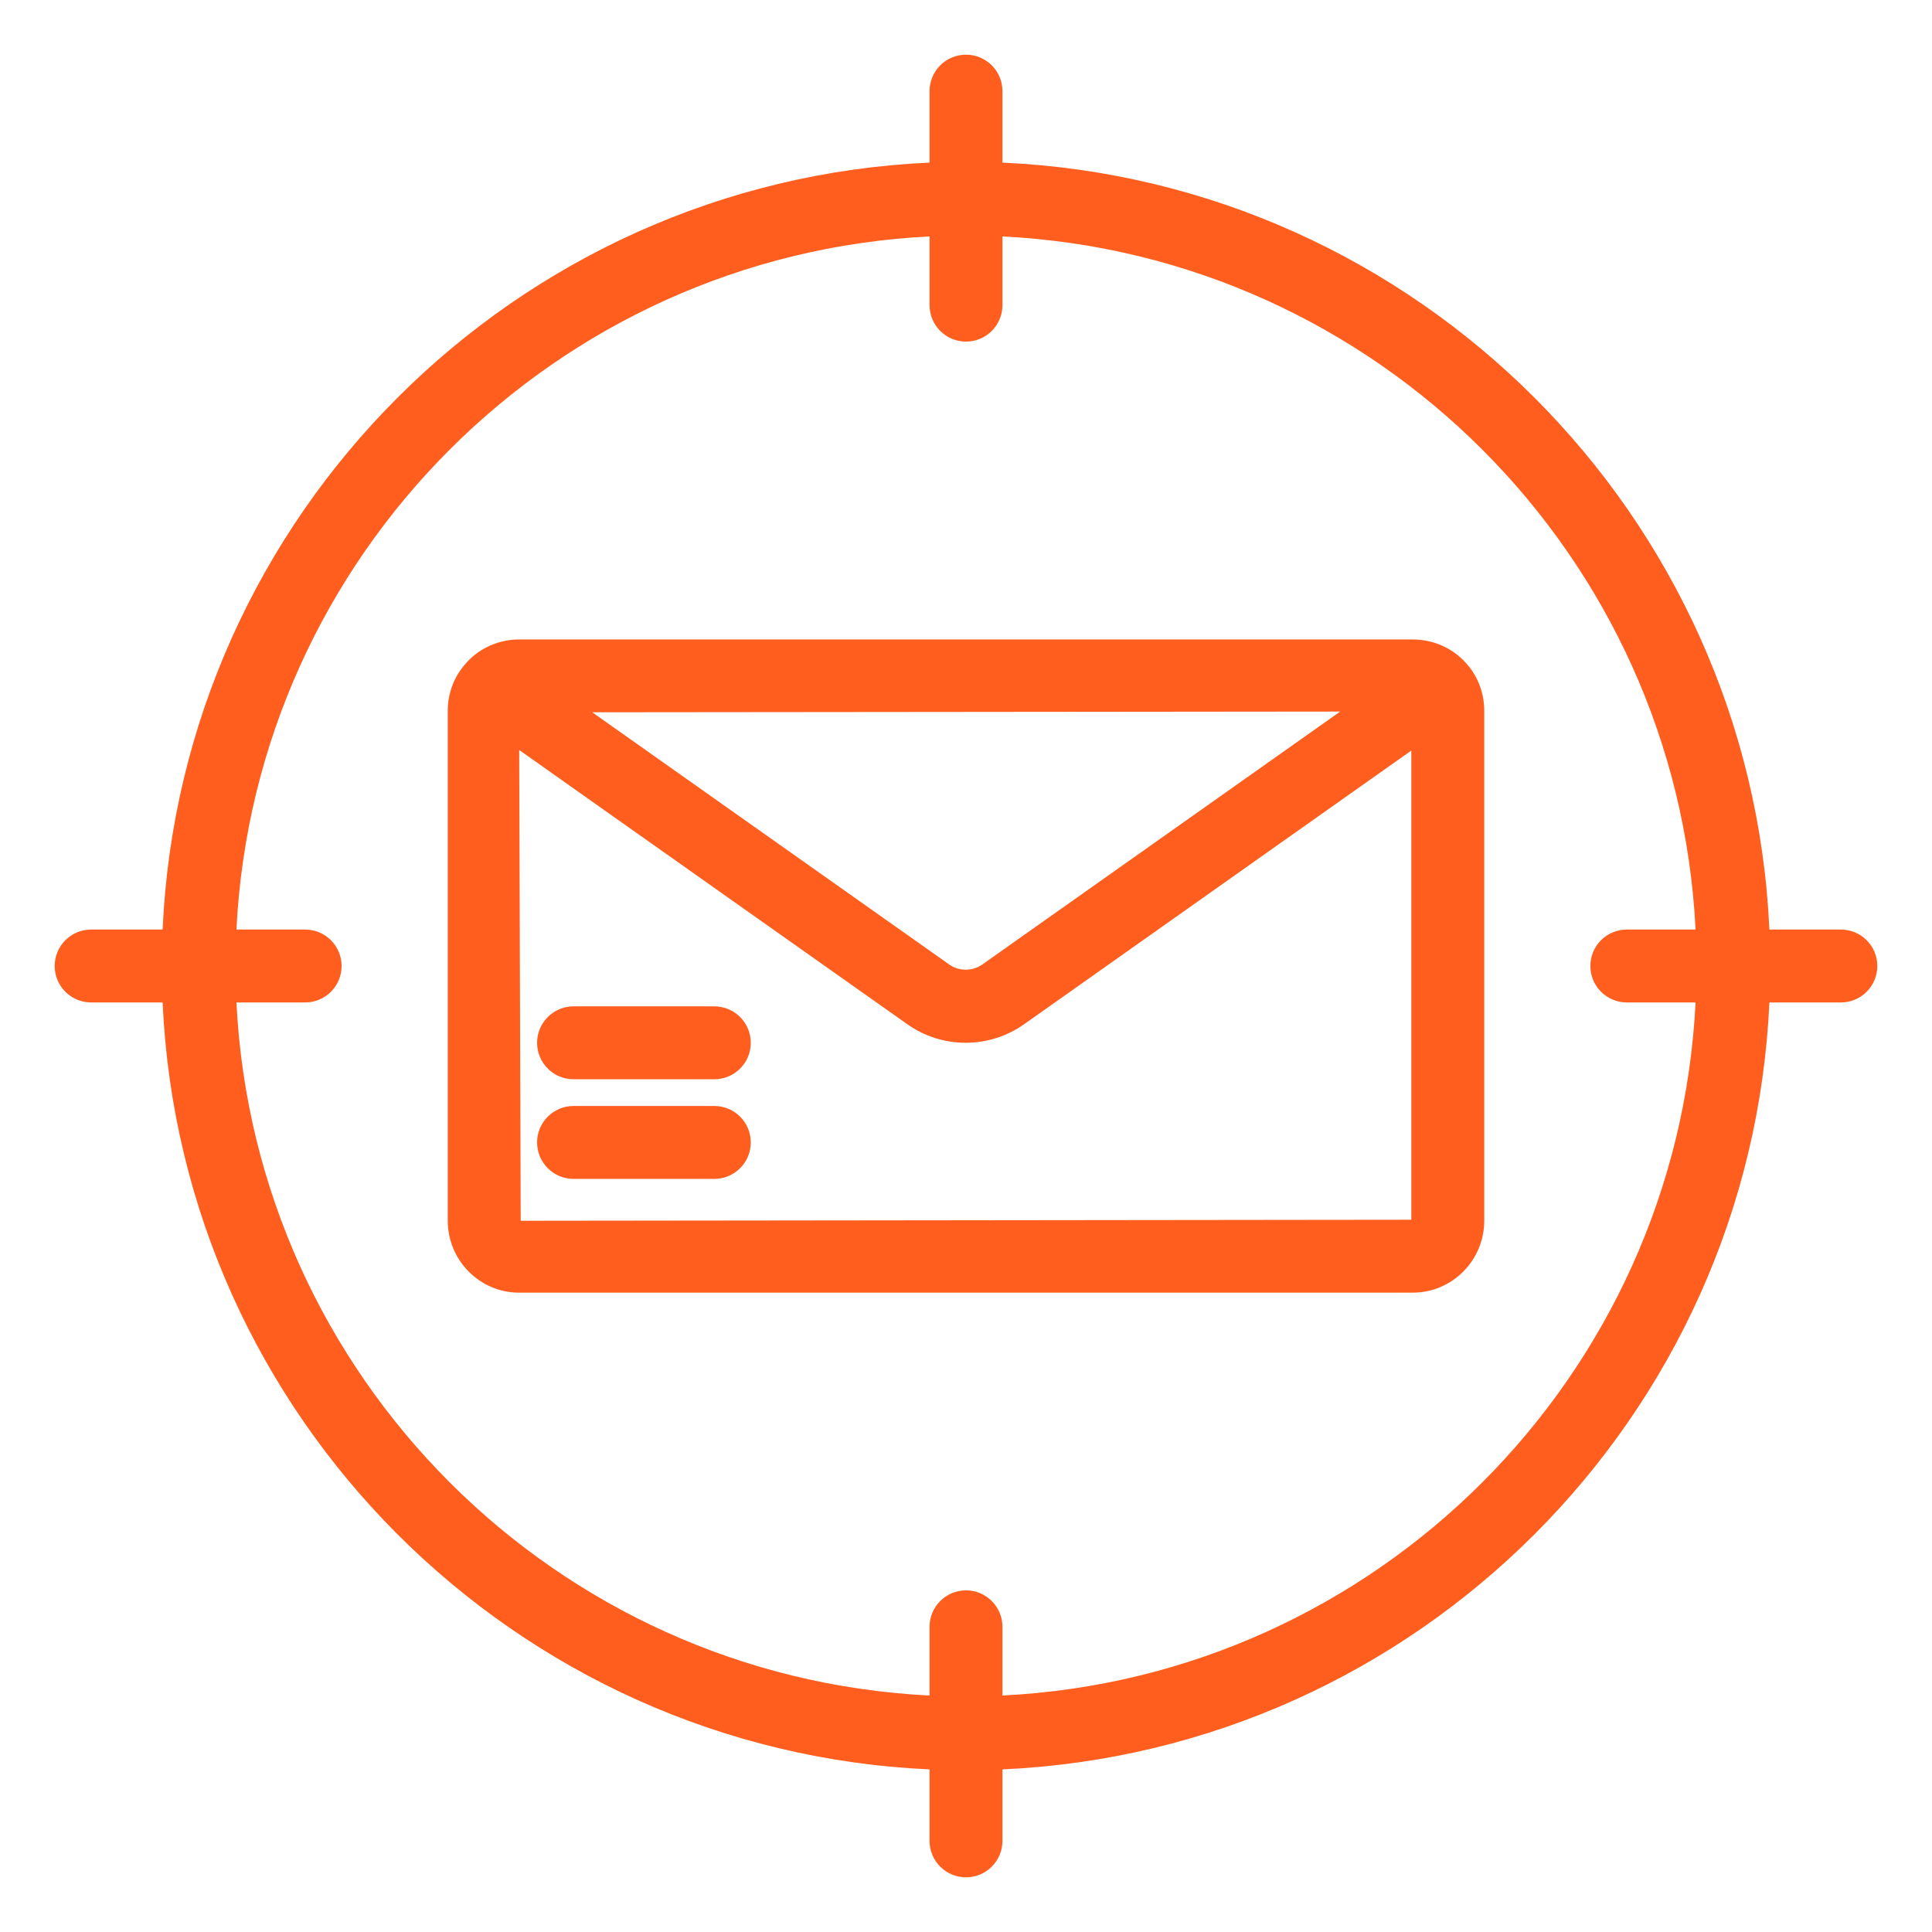
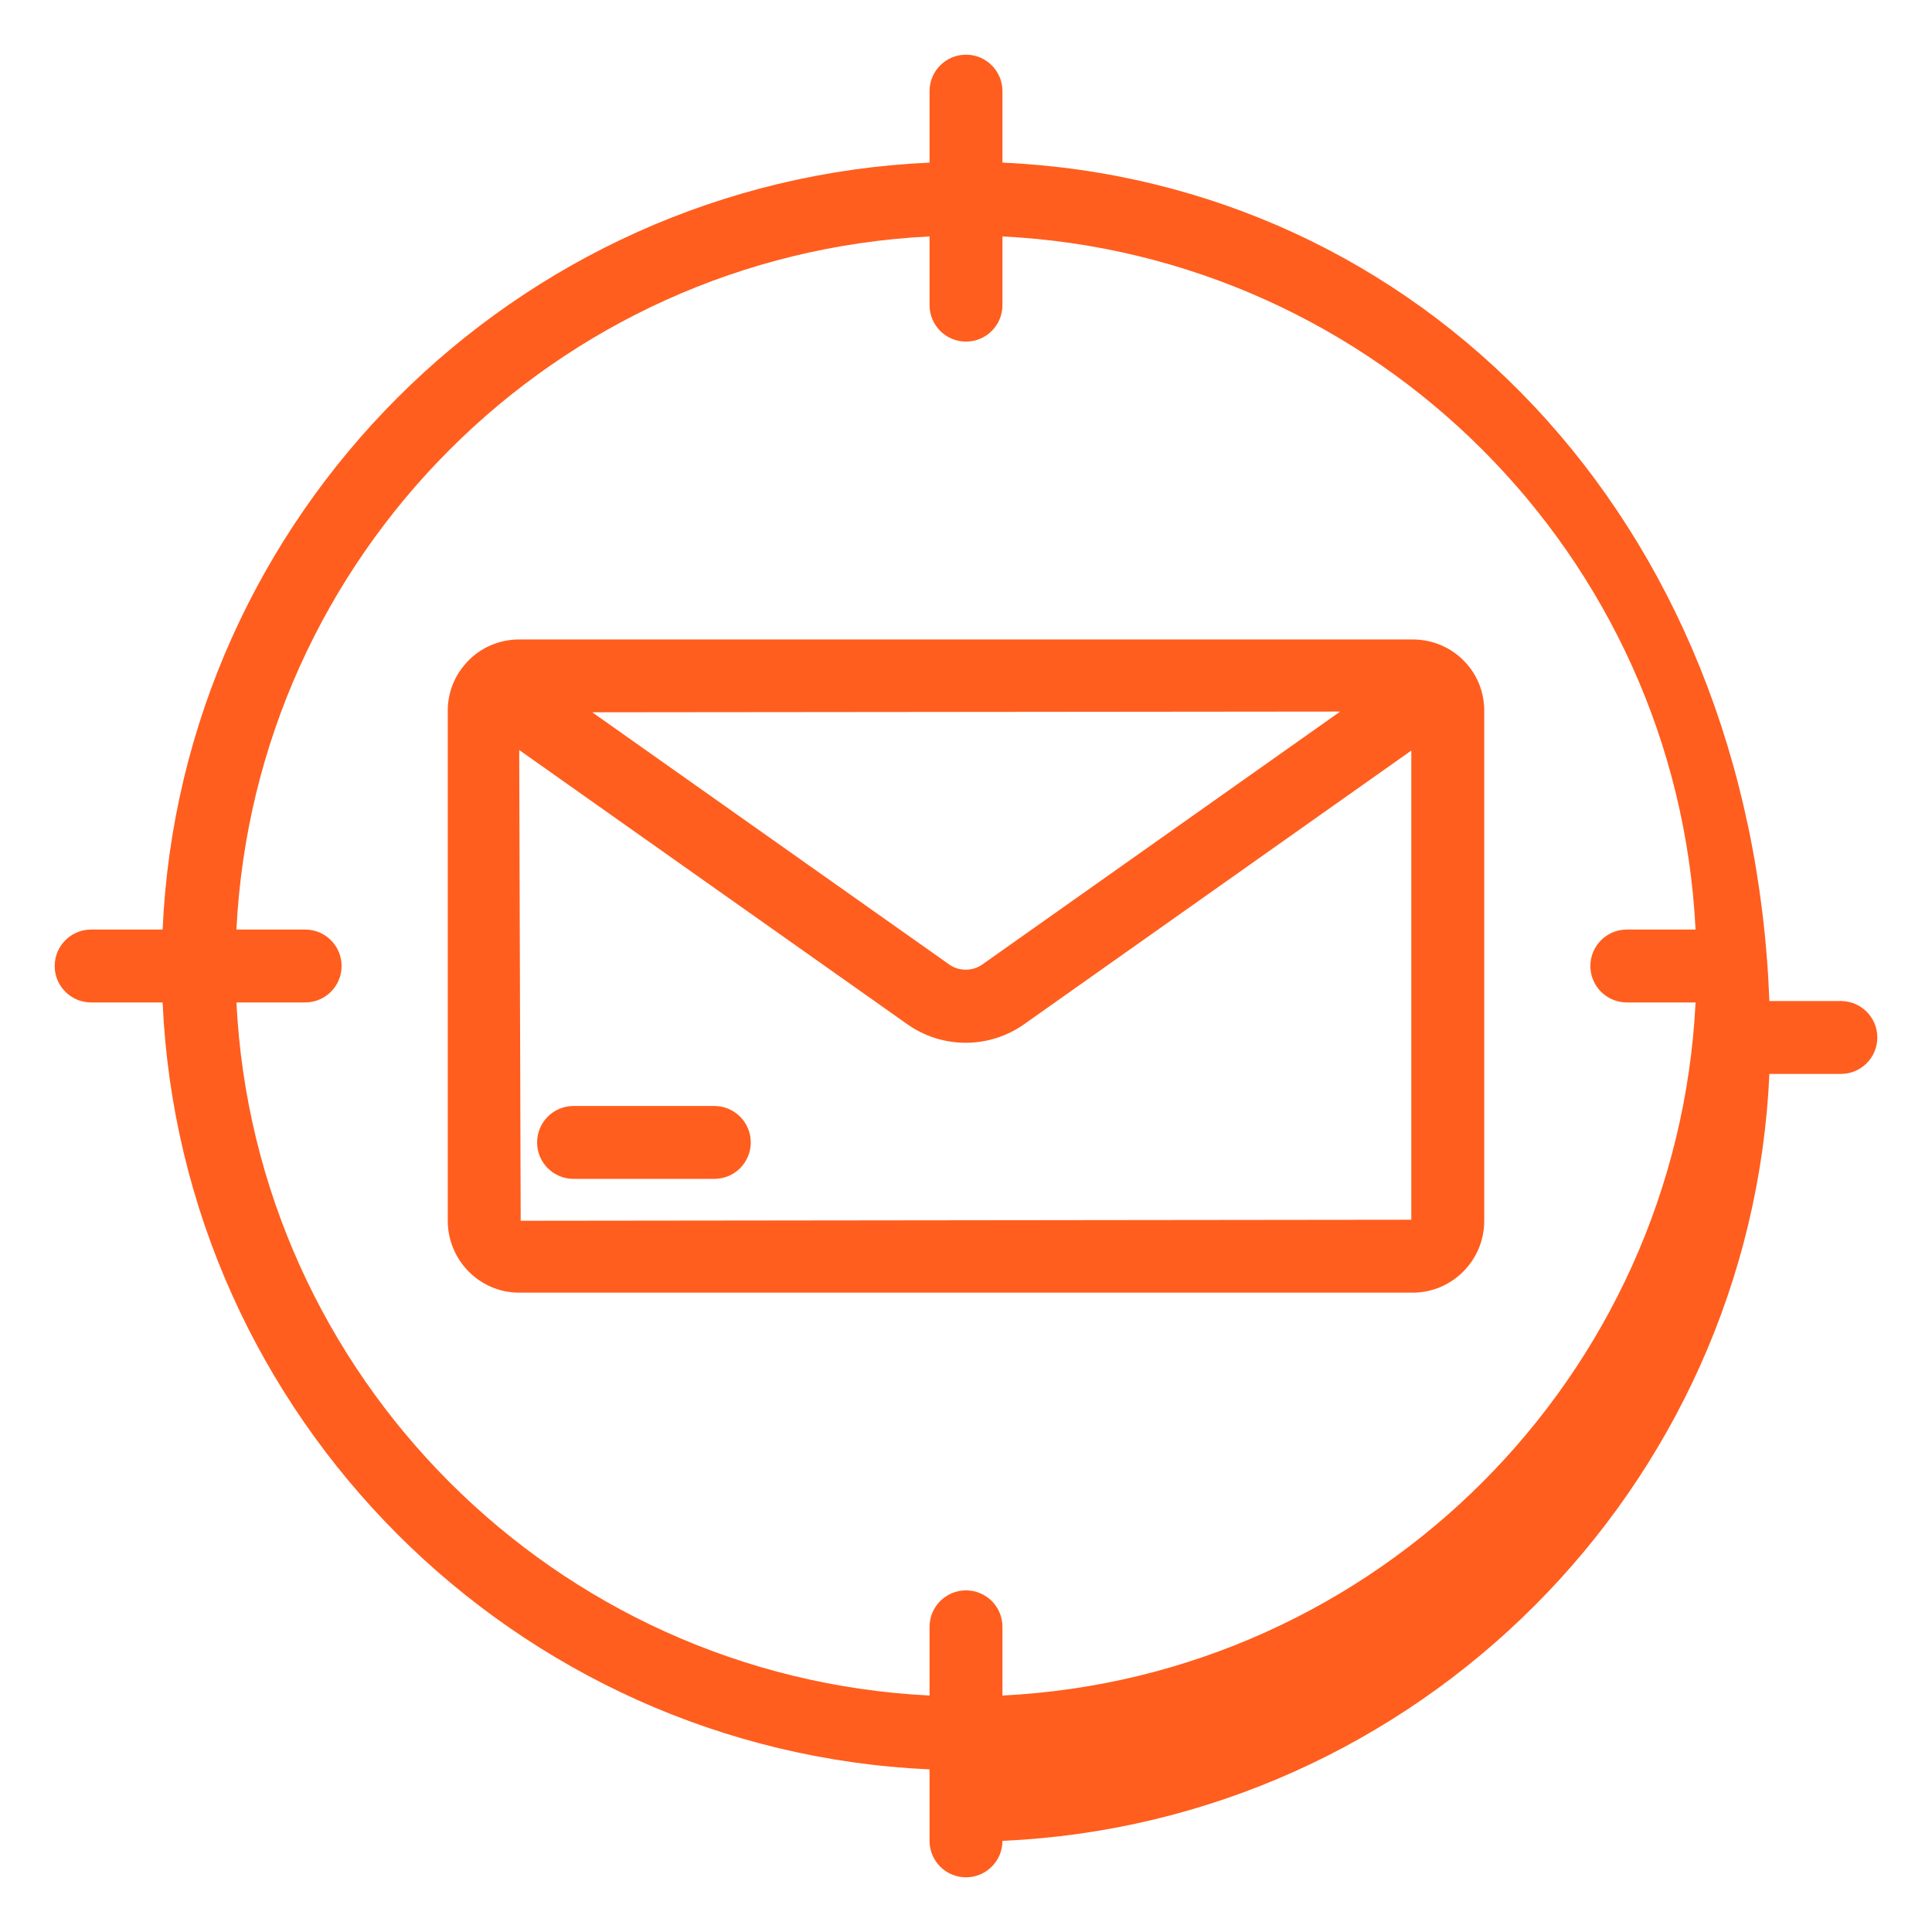
<svg xmlns="http://www.w3.org/2000/svg" height="300px" width="300px" fill="#ff5e1e" version="1.1" x="0px" y="0px" viewBox="0 0 53 53" enable-background="new 0 0 53 53" xml:space="preserve">
  <g>
-     <path d="M2.5,27.5h1.961C4.971,38.872,14.128,48.029,25.5,48.539V50.5c0,0.552,0.447,1,1,1c0.553,0,1-0.448,1-1v-1.961   c11.372-0.51,20.529-9.667,21.039-21.039H50.5c0.553,0,1-0.448,1-1c0-0.552-0.447-1-1-1h-1.961   C48.029,14.128,38.872,4.971,27.5,4.461V2.5c0-0.552-0.447-1-1-1c-0.553,0-1,0.448-1,1v1.961   C14.128,4.971,4.971,14.128,4.461,25.5H2.5c-0.553,0-1,0.448-1,1C1.5,27.052,1.947,27.5,2.5,27.5z M25.5,6.486v1.885   c0,0.552,0.447,1,1,1c0.553,0,1-0.448,1-1V6.486C37.764,6.996,46.004,15.236,46.514,25.5h-1.886c-0.553,0-1,0.448-1,1   c0,0.552,0.447,1,1,1h1.886C46.004,37.764,37.764,46.004,27.5,46.513v-1.885c0-0.552-0.447-1-1-1   c-0.553,0-1,0.448-1,1v1.885C15.236,46.004,6.996,37.764,6.486,27.5h1.885c0.553,0,1-0.448,1-1c0-0.552-0.447-1-1-1   H6.486C6.996,15.236,15.236,6.996,25.5,6.486z" />
+     <path d="M2.5,27.5h1.961C4.971,38.872,14.128,48.029,25.5,48.539V50.5c0,0.552,0.447,1,1,1c0.553,0,1-0.448,1-1c11.372-0.51,20.529-9.667,21.039-21.039H50.5c0.553,0,1-0.448,1-1c0-0.552-0.447-1-1-1h-1.961   C48.029,14.128,38.872,4.971,27.5,4.461V2.5c0-0.552-0.447-1-1-1c-0.553,0-1,0.448-1,1v1.961   C14.128,4.971,4.971,14.128,4.461,25.5H2.5c-0.553,0-1,0.448-1,1C1.5,27.052,1.947,27.5,2.5,27.5z M25.5,6.486v1.885   c0,0.552,0.447,1,1,1c0.553,0,1-0.448,1-1V6.486C37.764,6.996,46.004,15.236,46.514,25.5h-1.886c-0.553,0-1,0.448-1,1   c0,0.552,0.447,1,1,1h1.886C46.004,37.764,37.764,46.004,27.5,46.513v-1.885c0-0.552-0.447-1-1-1   c-0.553,0-1,0.448-1,1v1.885C15.236,46.004,6.996,37.764,6.486,27.5h1.885c0.553,0,1-0.448,1-1c0-0.552-0.447-1-1-1   H6.486C6.996,15.236,15.236,6.996,25.5,6.486z" />
    <path d="M14.24,35.461h24.513c1.083,0,1.964-0.884,1.964-1.972V19.498c0-0.504-0.19-0.982-0.523-1.332   c-0.364-0.397-0.89-0.624-1.44-0.624H14.24c-0.547,0-1.071,0.231-1.427,0.618   c-0.002,0.002-0.003,0.004-0.004,0.005c-0.003,0.003-0.007,0.005-0.01,0.008   c-0.004,0.004-0.005,0.01-0.009,0.015c-0.326,0.355-0.507,0.817-0.507,1.31v13.99   C12.284,34.576,13.162,35.461,14.24,35.461z M36.765,19.52l-9.821,6.941   c-0.267,0.188-0.638,0.186-0.9,0.001l-9.797-6.922L36.765,19.52z M14.284,33.489l-0.041-12.914l10.646,7.522   c0.472,0.333,1.026,0.509,1.603,0.509c0.576,0,1.131-0.176,1.604-0.51l10.62-7.506v12.871L14.284,33.489z" />
-     <path d="M19.596,27.607h-3.862c-0.553,0-1,0.448-1,1c0,0.552,0.447,1,1,1h3.862c0.553,0,1-0.448,1-1   C20.596,28.055,20.148,27.607,19.596,27.607z" />
    <path d="M19.596,30.34h-3.862c-0.553,0-1,0.448-1,1c0,0.552,0.447,1,1,1h3.862c0.553,0,1-0.448,1-1   C20.596,30.788,20.148,30.34,19.596,30.34z" />
  </g>
</svg>